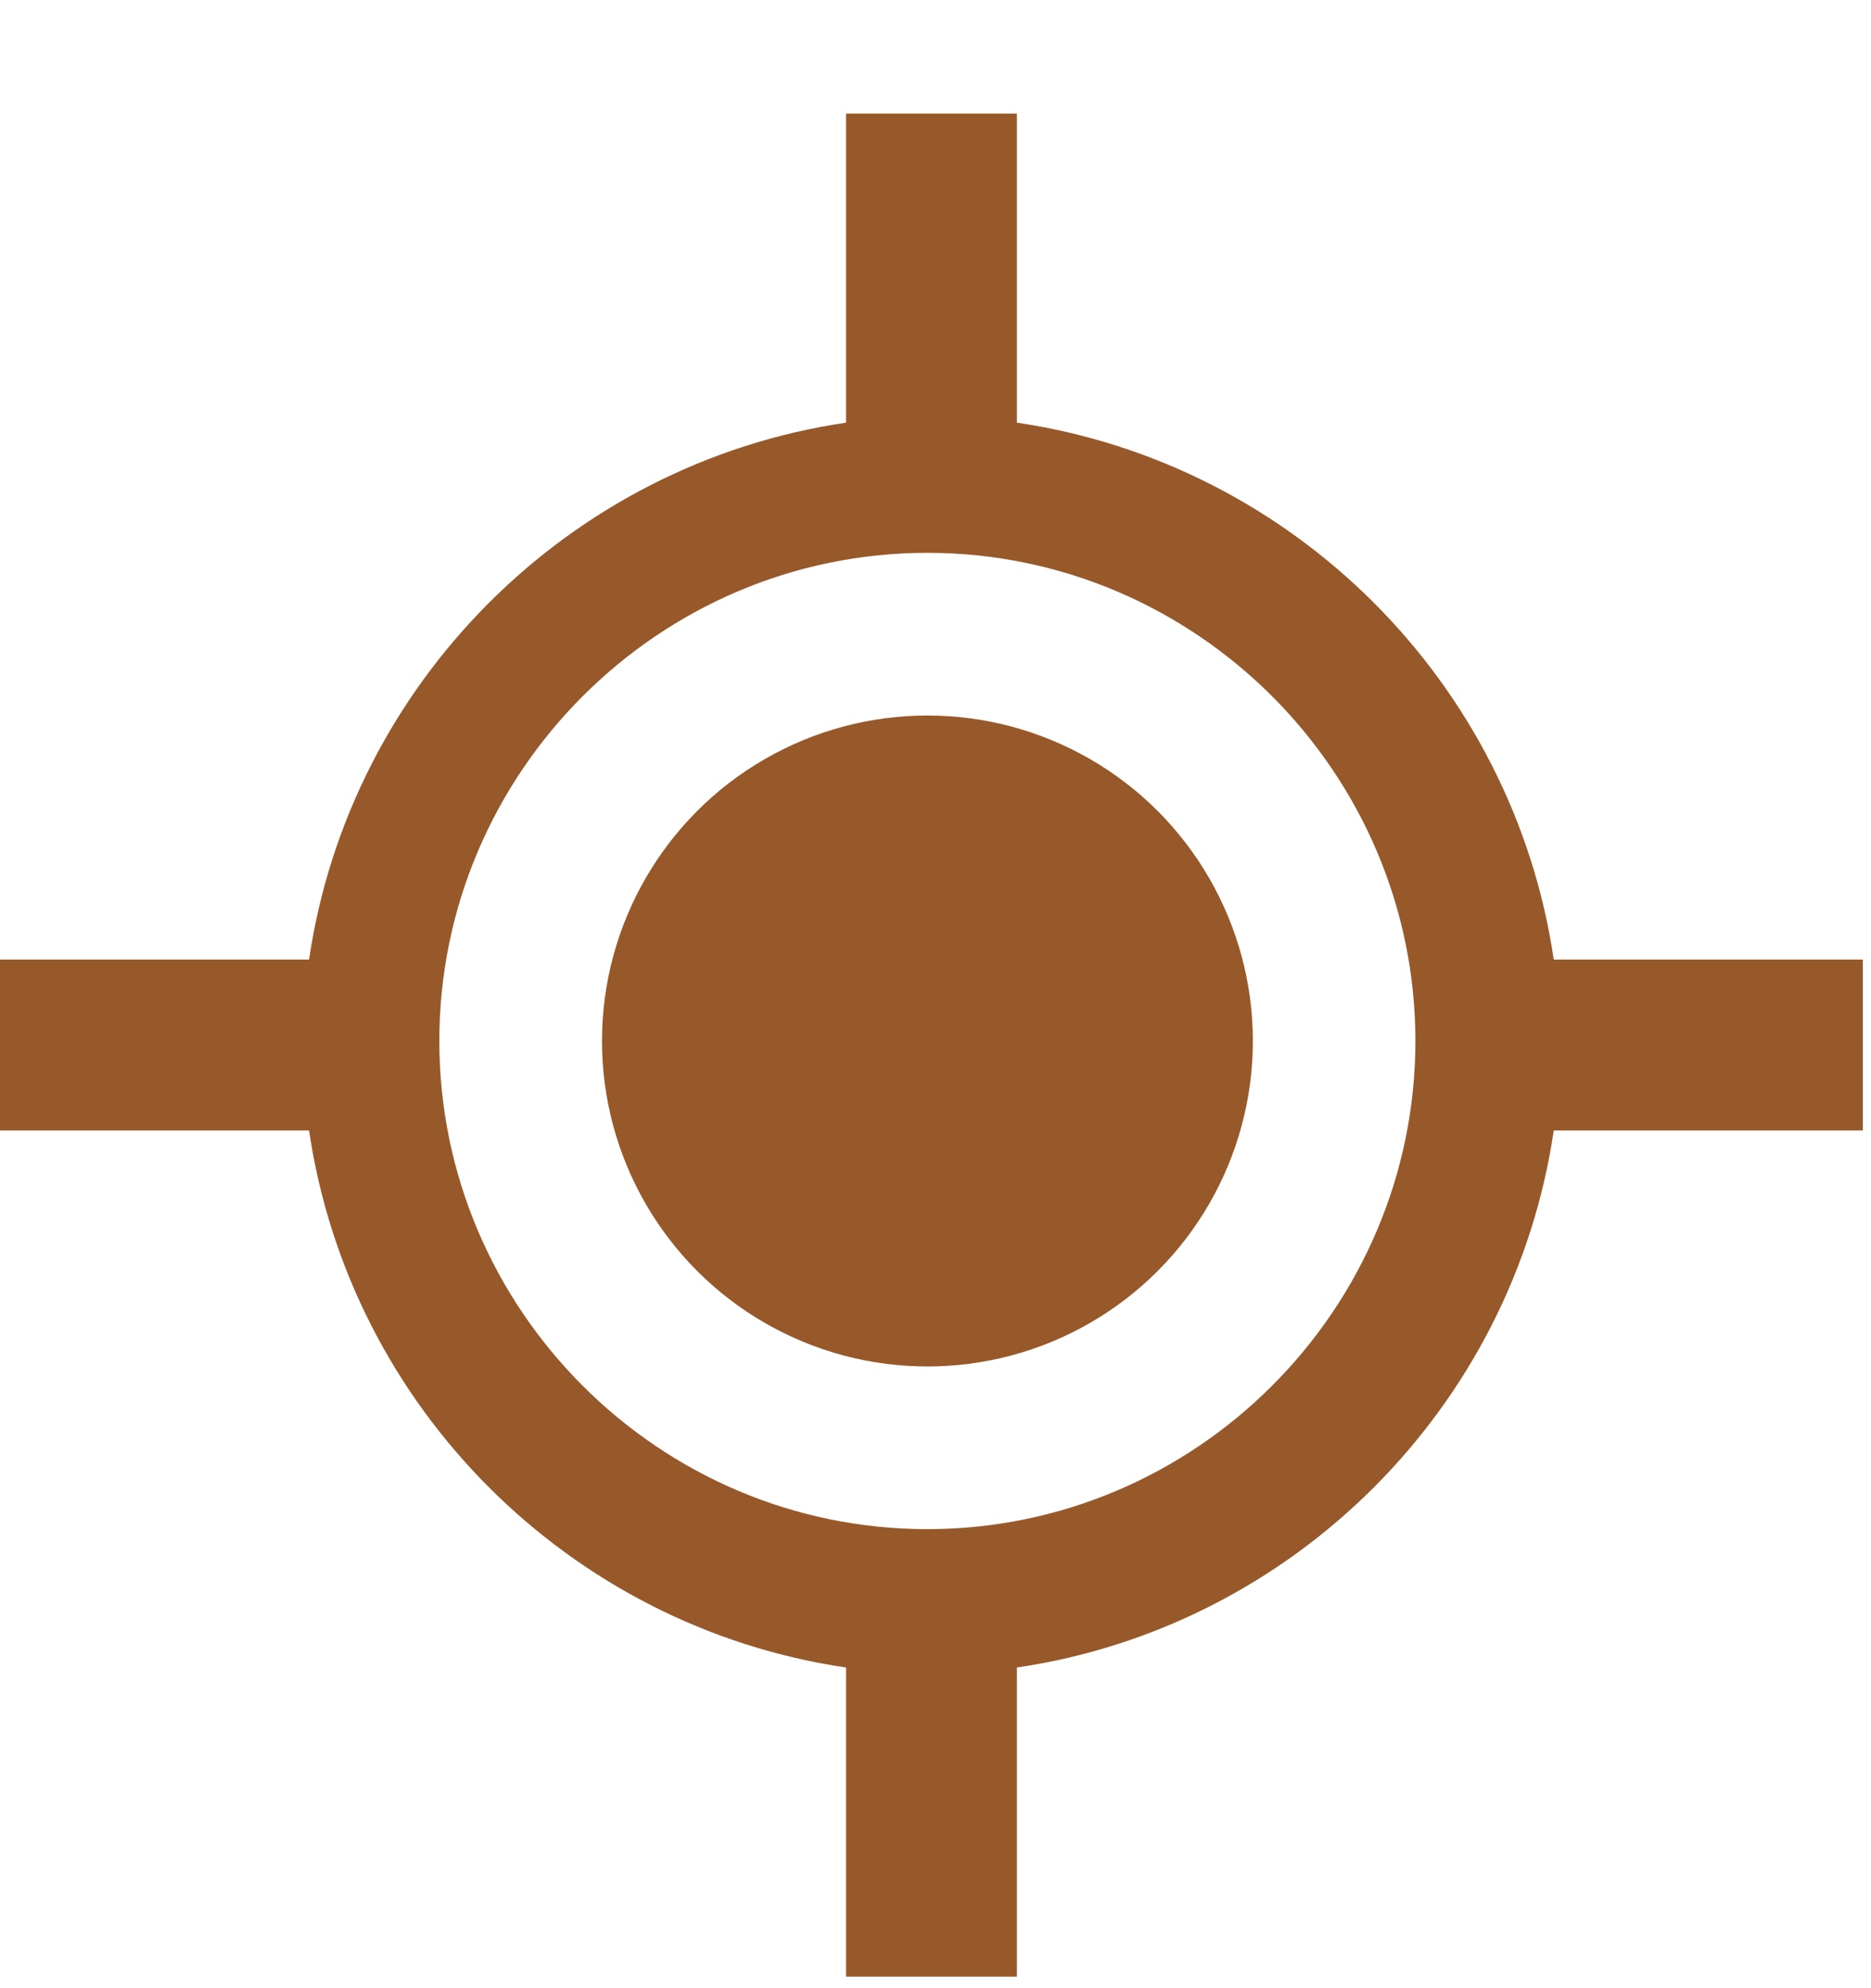
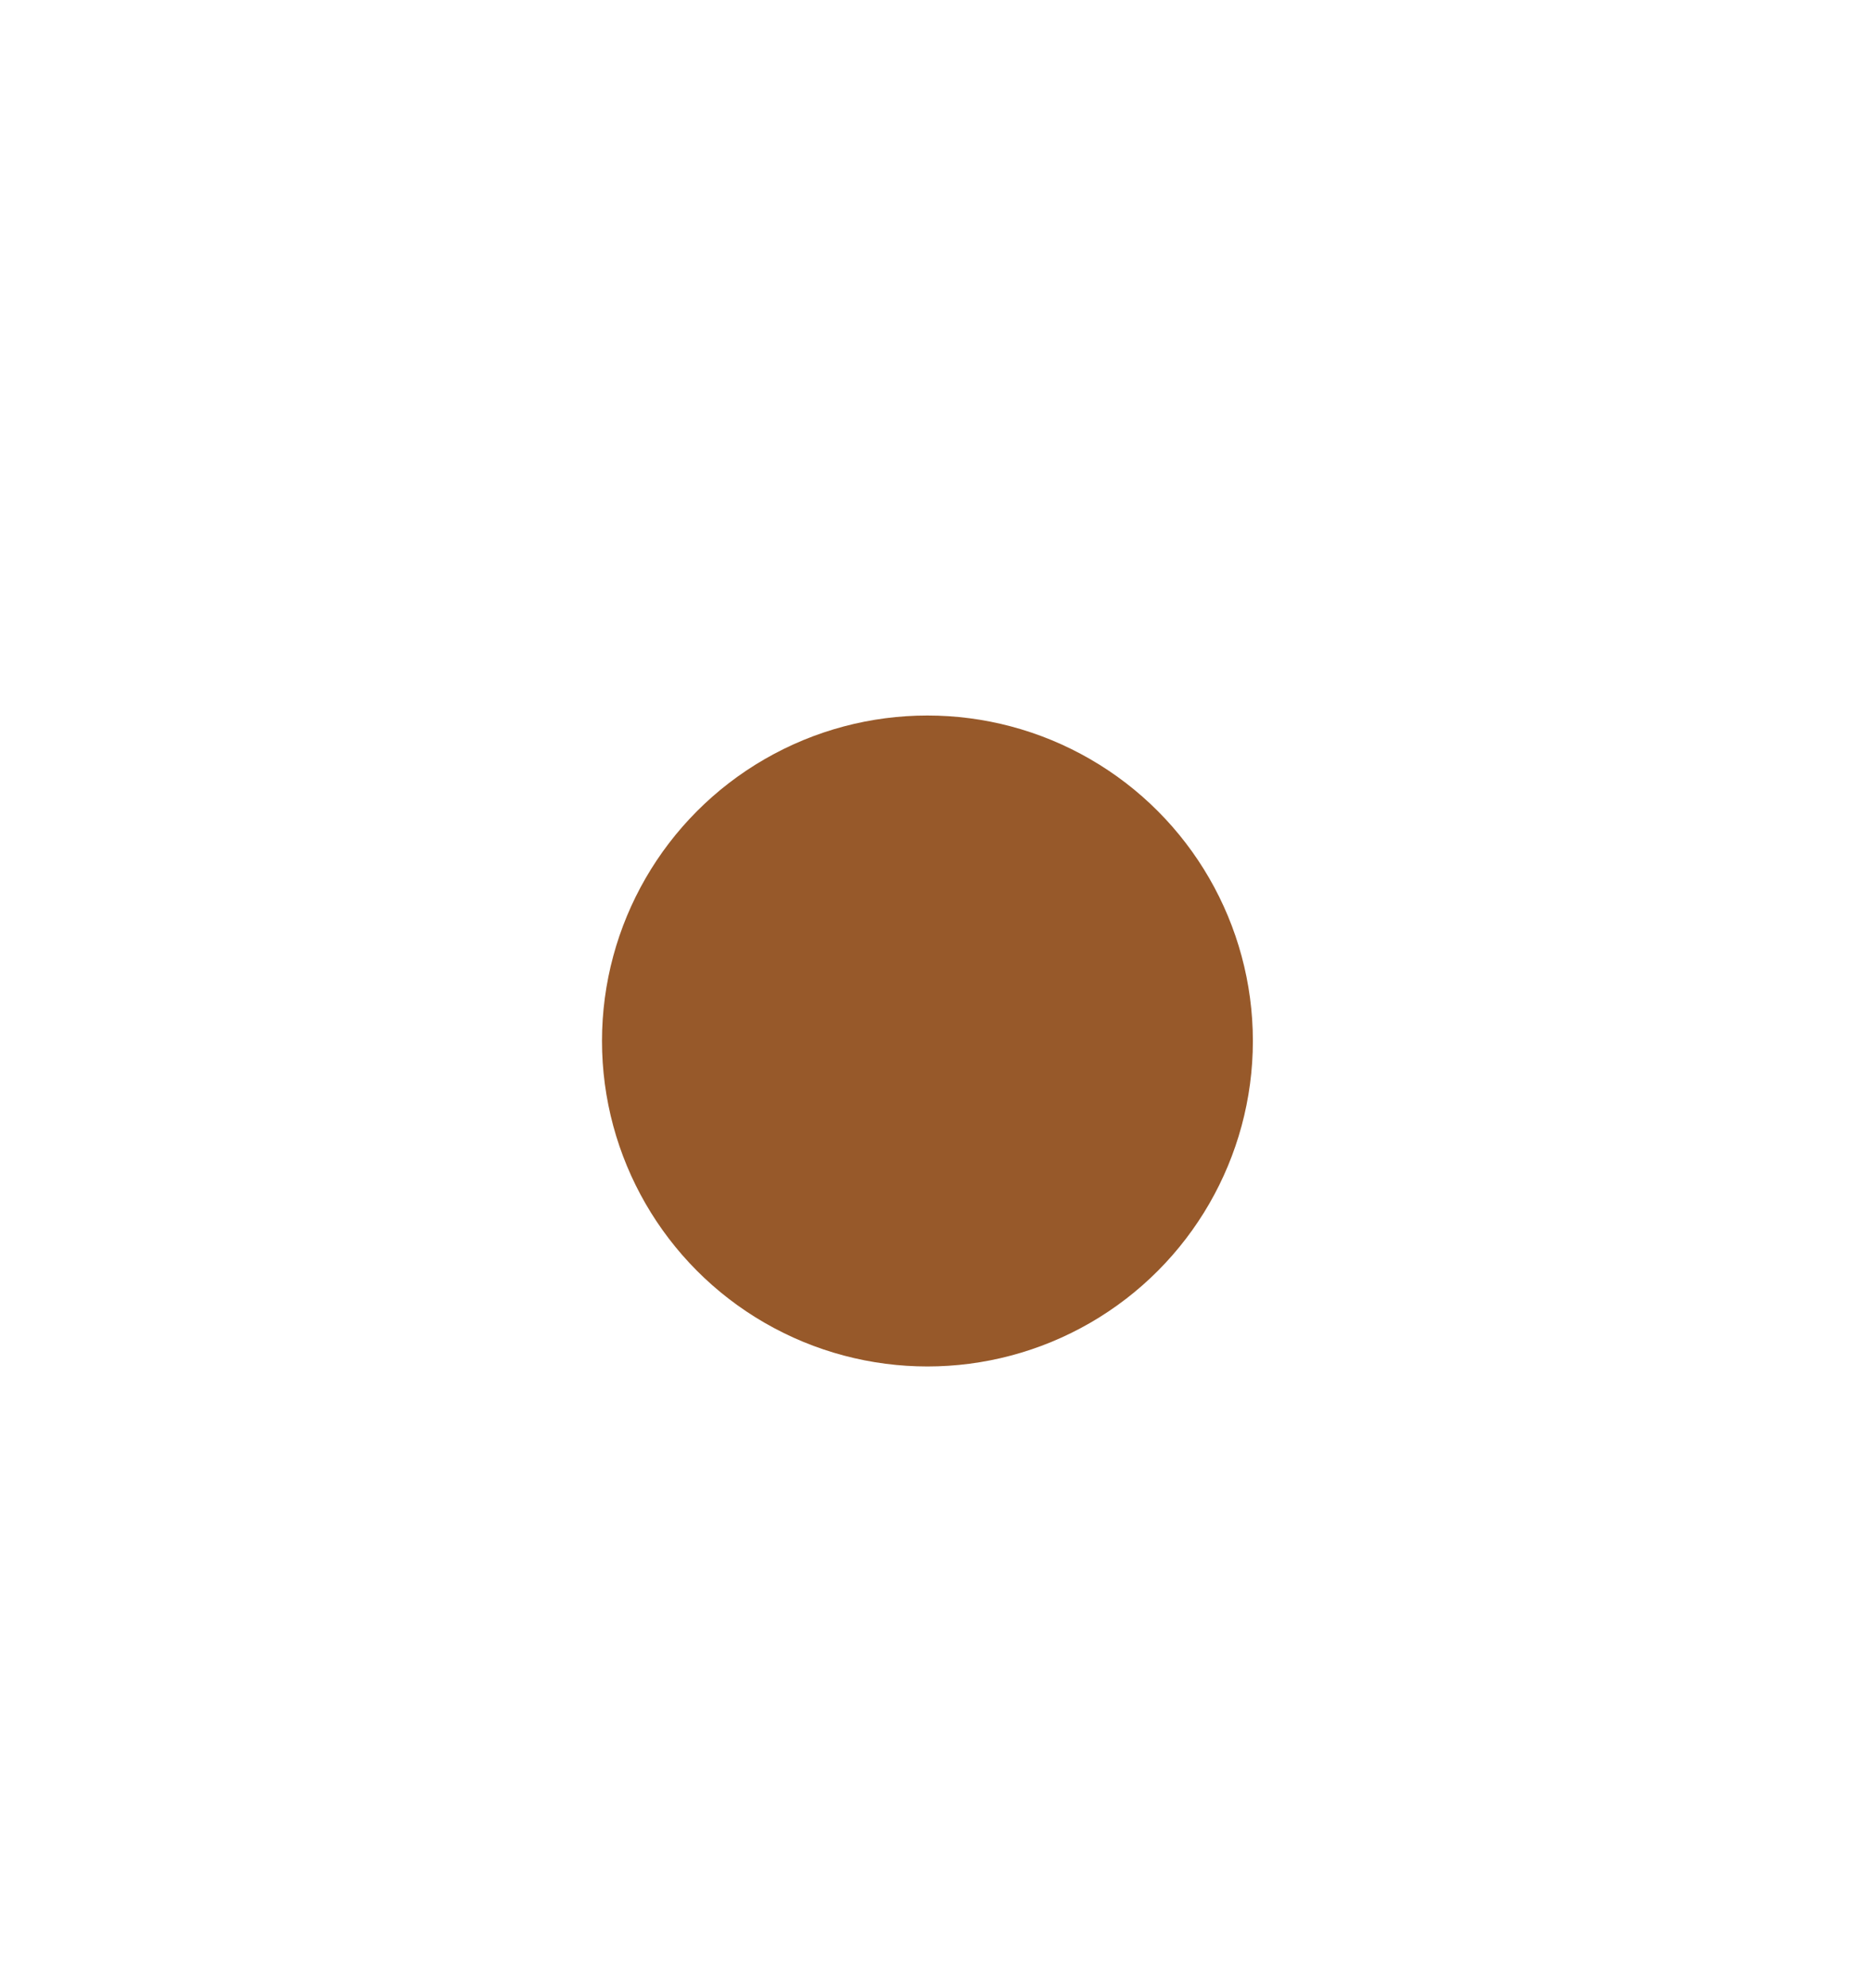
<svg xmlns="http://www.w3.org/2000/svg" width="16" height="17" viewBox="0 0 16 17" fill="none">
-   <path fill-rule="evenodd" clip-rule="evenodd" d="M8.696 3.614C11.061 3.962 12.939 5.84 13.287 8.205H15.93V9.666H13.287C12.939 12.032 11.061 13.91 8.696 14.258V16.901H7.235V14.258C4.87 13.91 2.991 12.032 2.643 9.666H0V8.205H2.643C2.991 5.84 4.87 3.962 7.235 3.614V0.971H8.696V3.614ZM3.757 8.901C3.757 11.197 5.635 13.075 7.93 13.075C10.226 13.075 12.104 11.197 12.104 8.901C12.104 6.605 10.226 4.727 7.93 4.727C5.635 4.727 3.757 6.605 3.757 8.901Z" fill="#97592A" />
  <ellipse cx="7.931" cy="8.901" rx="2.783" ry="2.783" fill="#97592A" />
</svg>